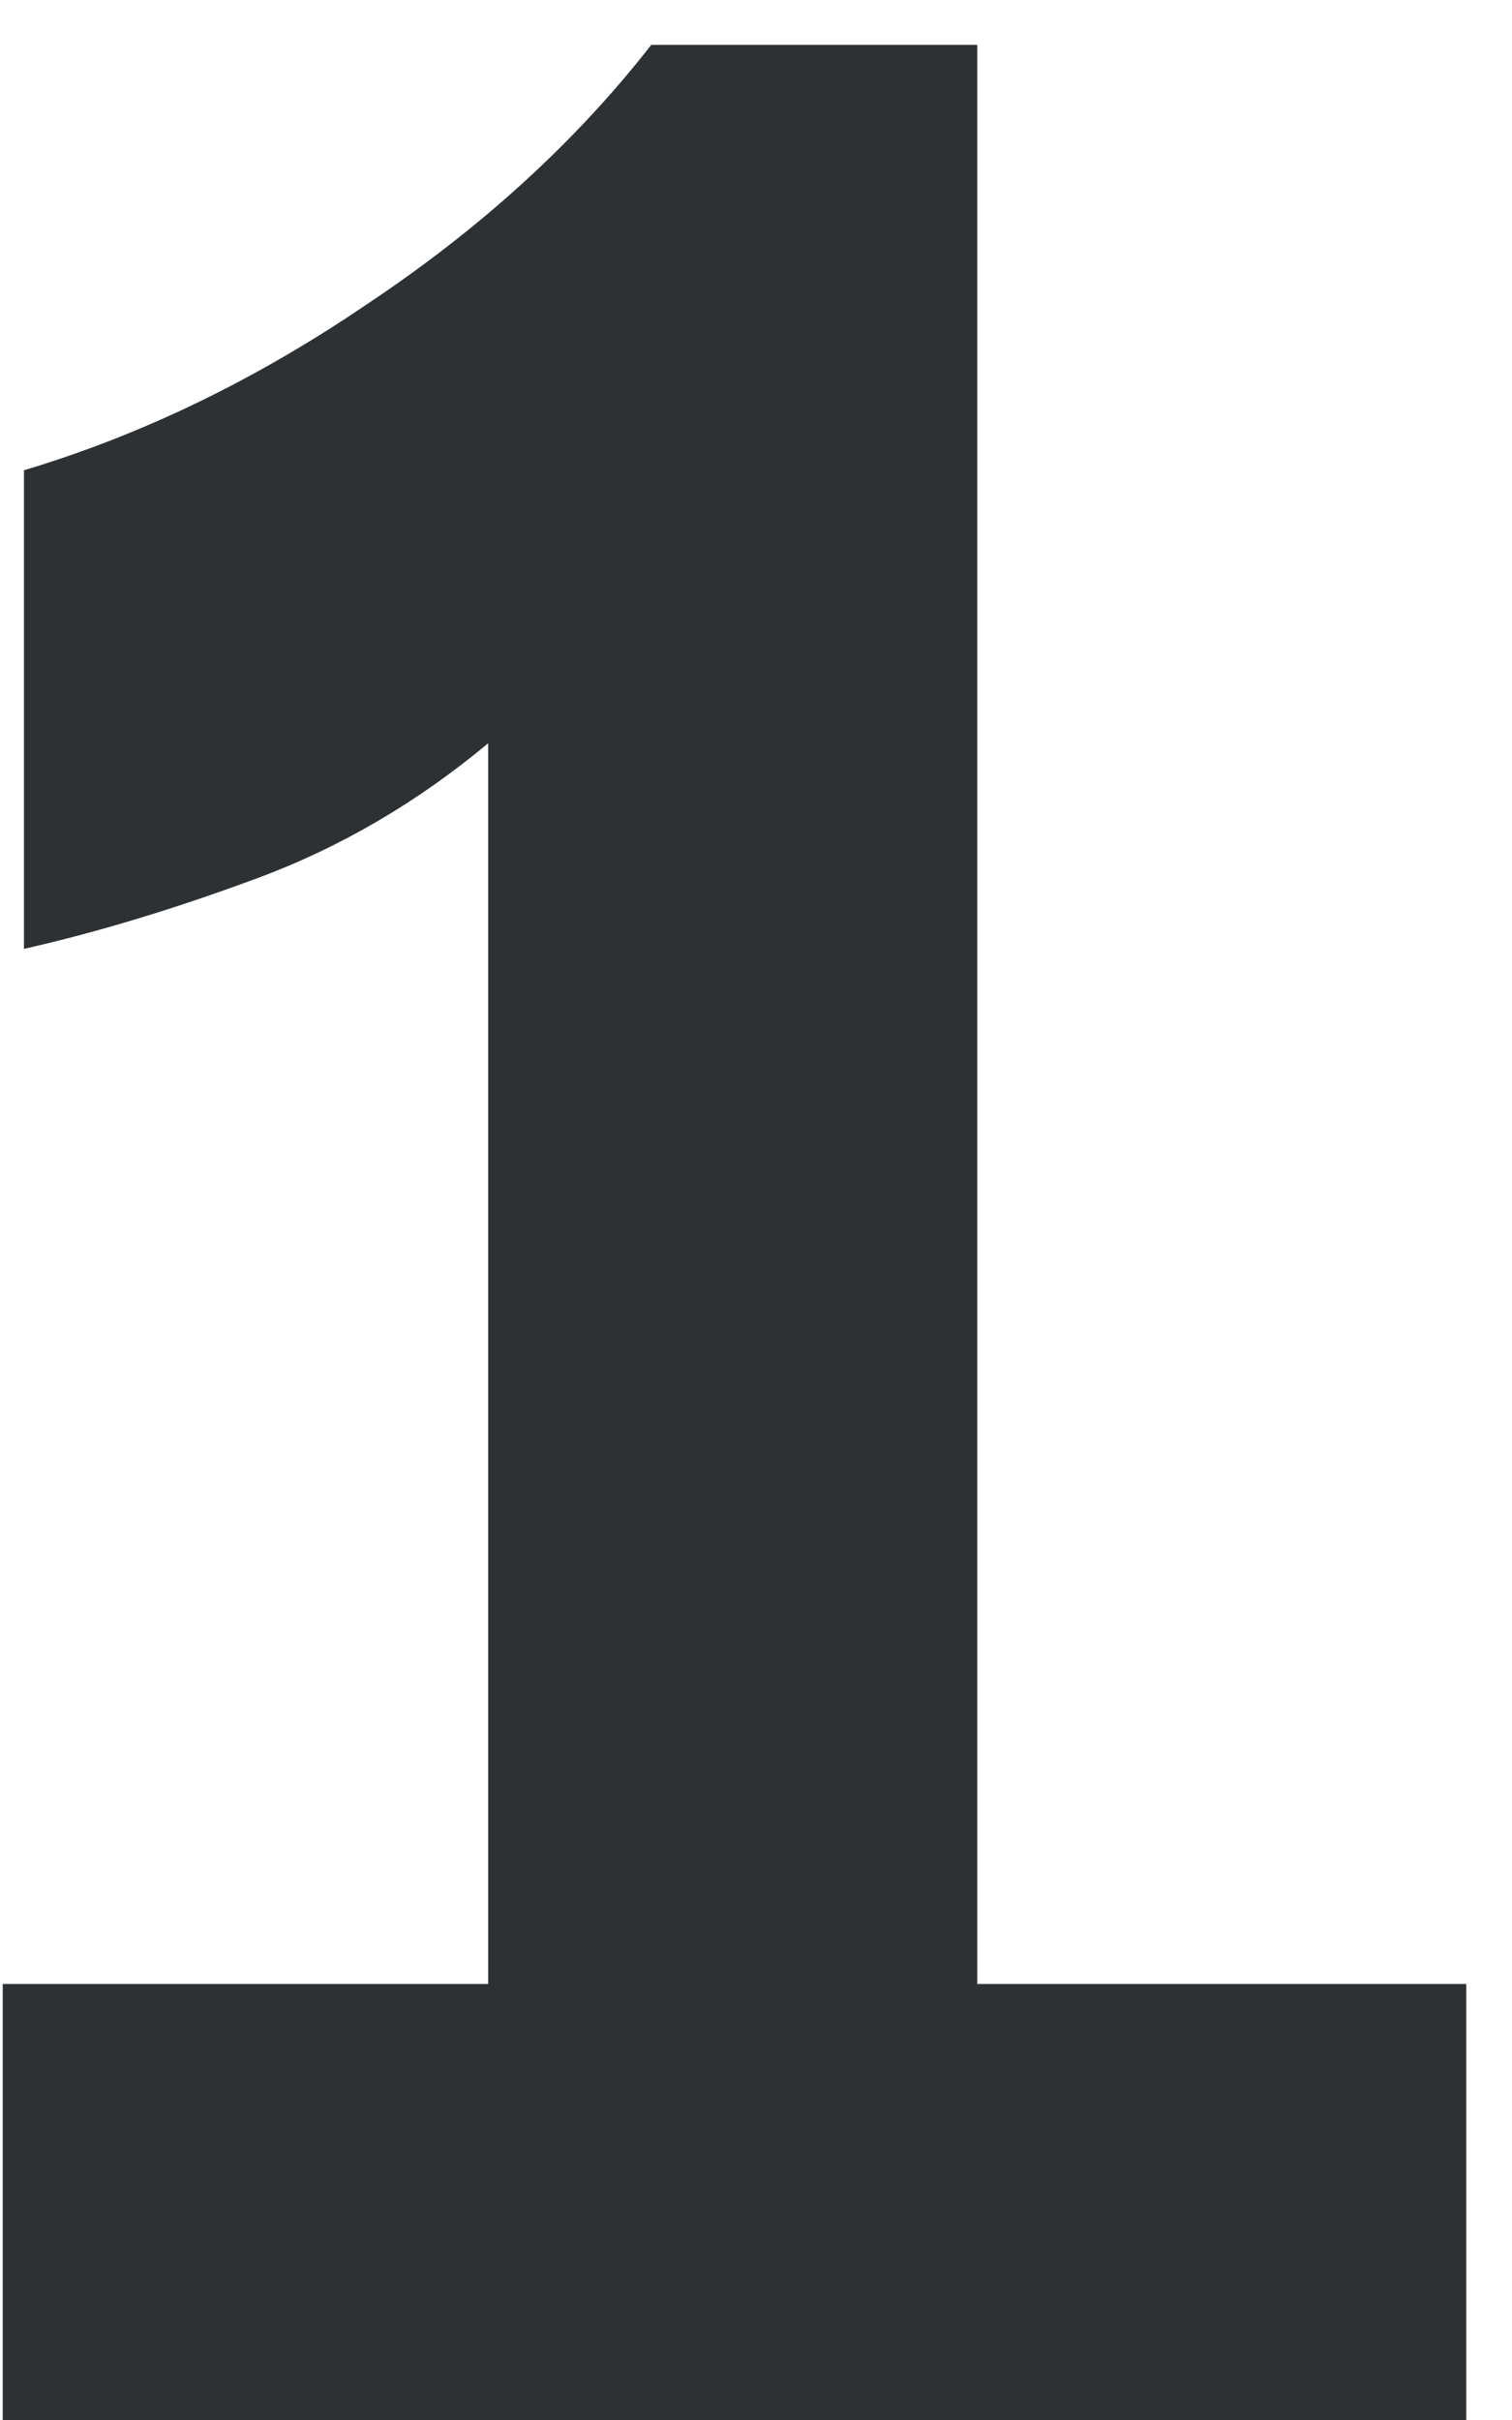
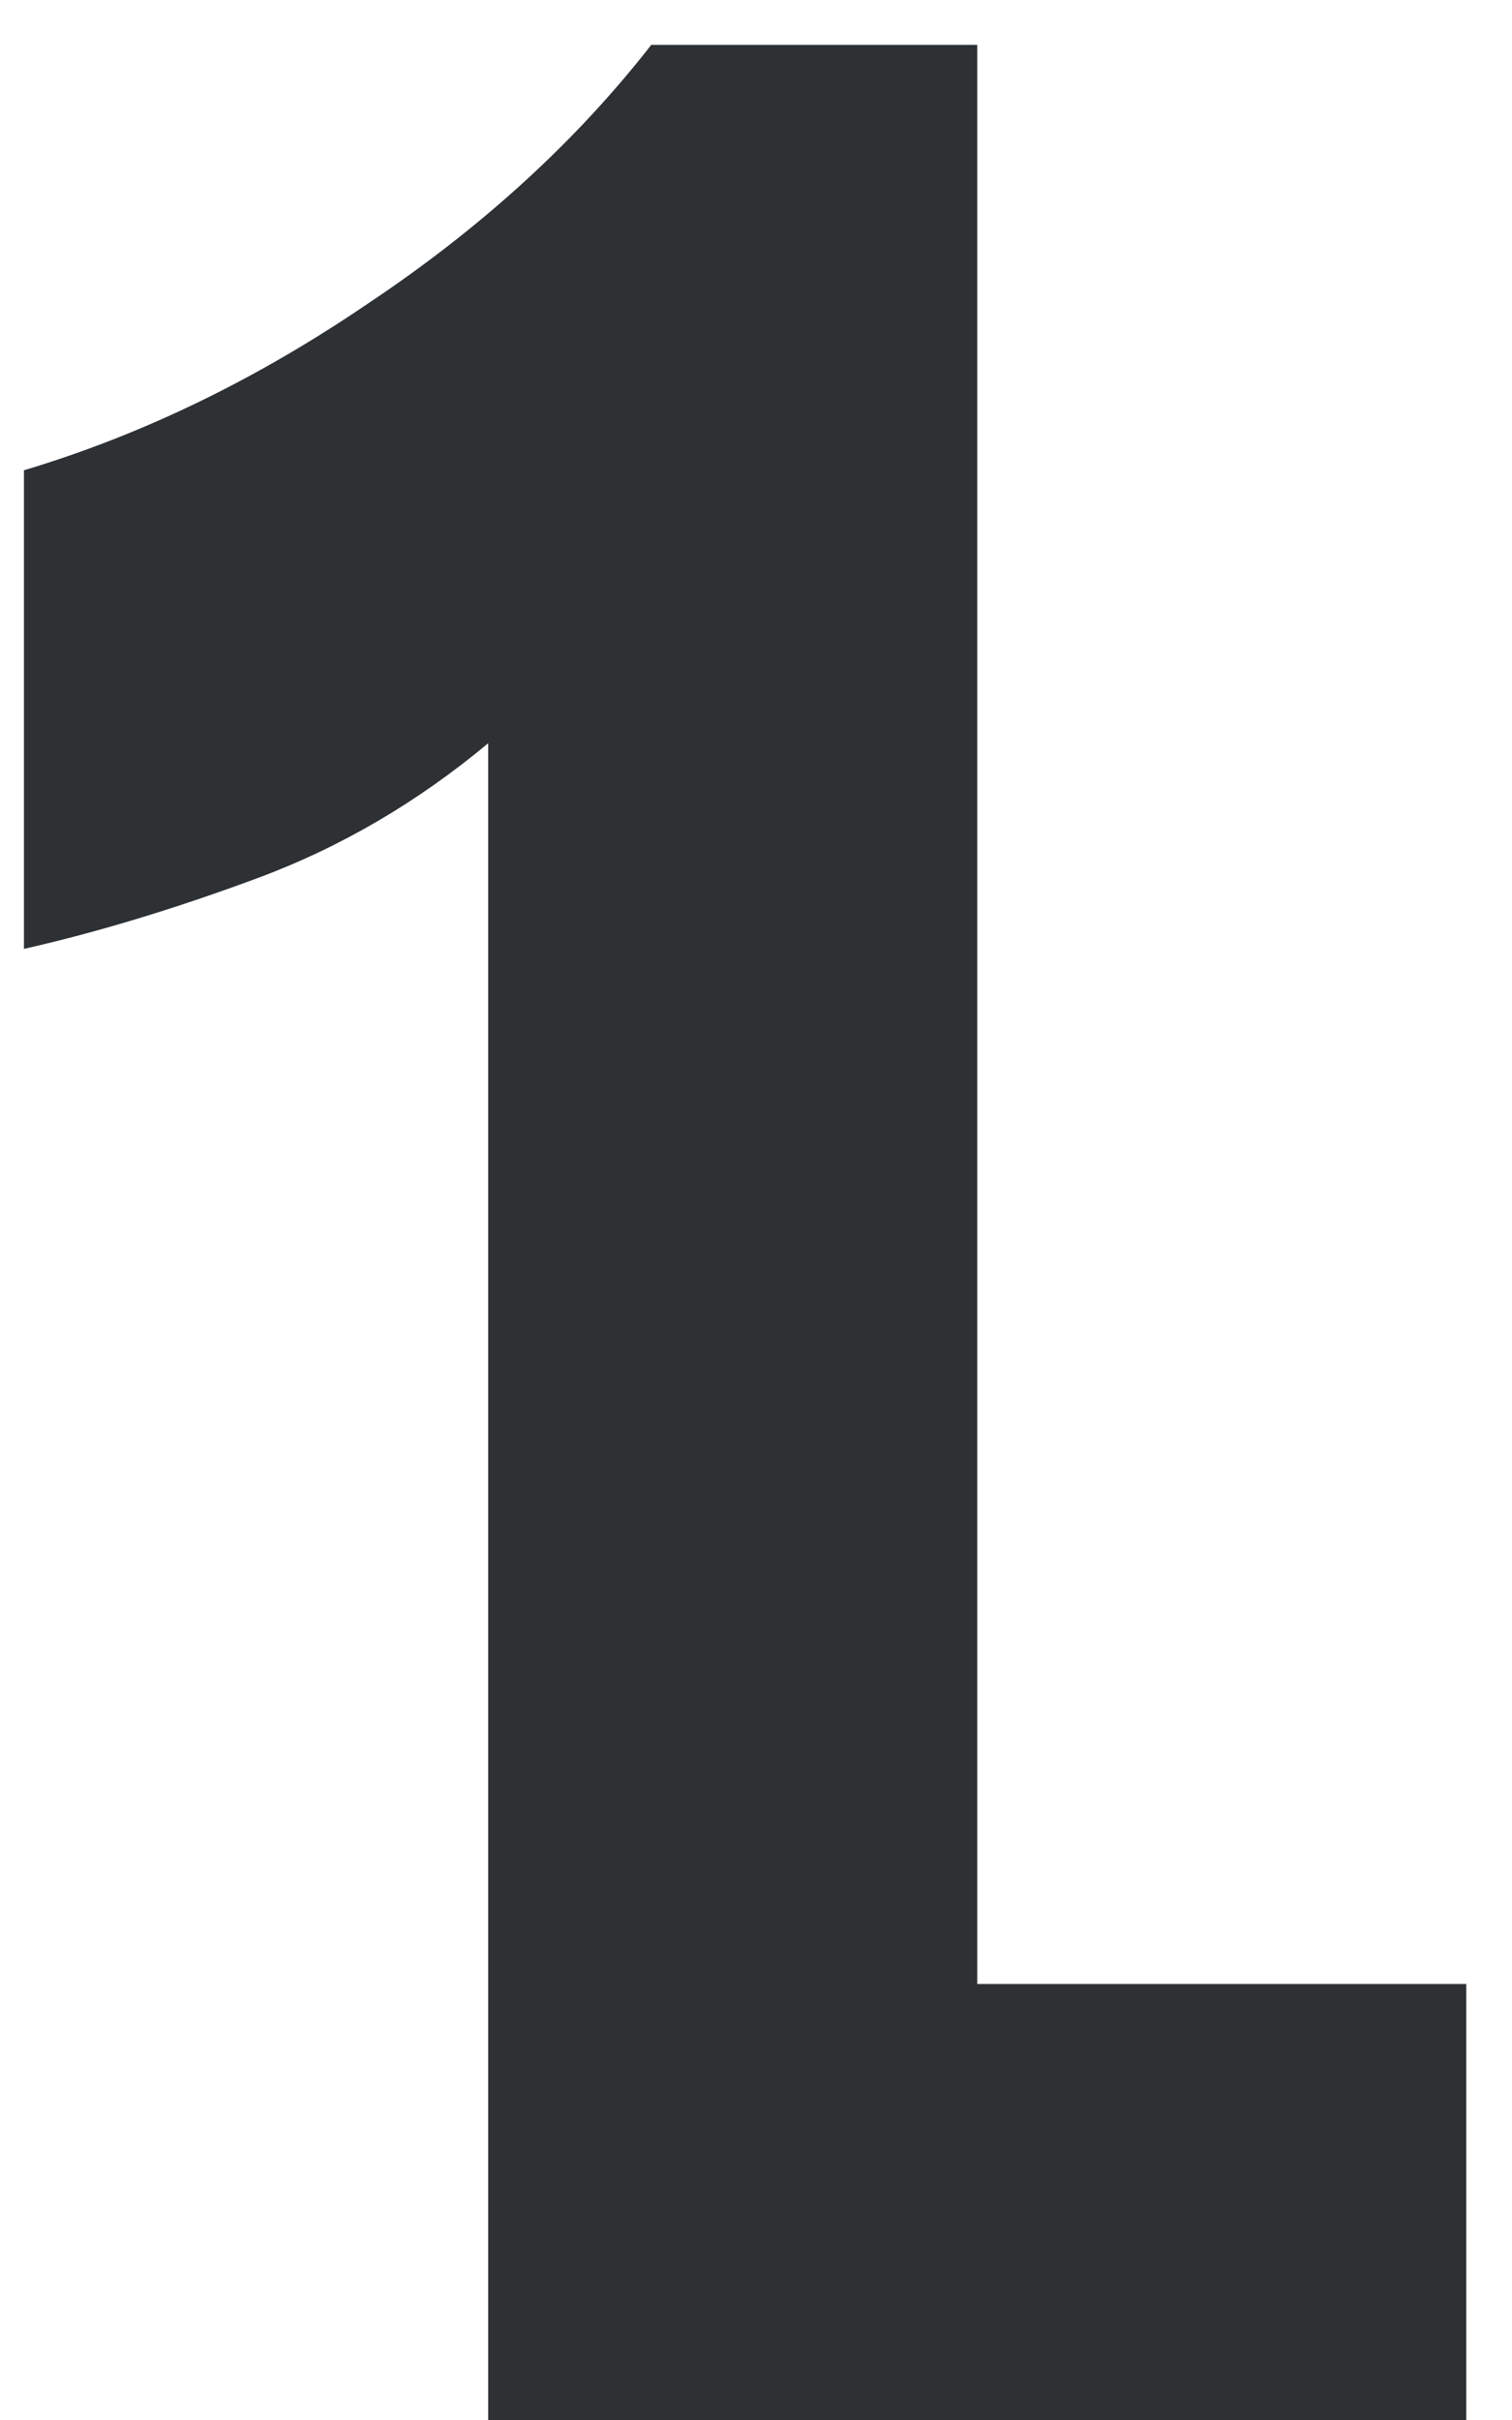
<svg xmlns="http://www.w3.org/2000/svg" width="25" height="40" viewBox="0 0 25 40" fill="none">
-   <path d="M24.244 32.793V40H0.045V32.793H8.072V12.285C6.9 13.262 5.631 14.004 4.264 14.512C2.896 15.02 1.607 15.41 0.396 15.684V7.773C2.35 7.188 4.244 6.27 6.08 5.02C7.955 3.77 9.518 2.344 10.768 0.742H16.158V32.793H24.244Z" fill="#2D3134" />
+   <path d="M24.244 32.793V40H0.045H8.072V12.285C6.9 13.262 5.631 14.004 4.264 14.512C2.896 15.02 1.607 15.41 0.396 15.684V7.773C2.35 7.188 4.244 6.27 6.08 5.02C7.955 3.77 9.518 2.344 10.768 0.742H16.158V32.793H24.244Z" fill="#2D3134" />
</svg>